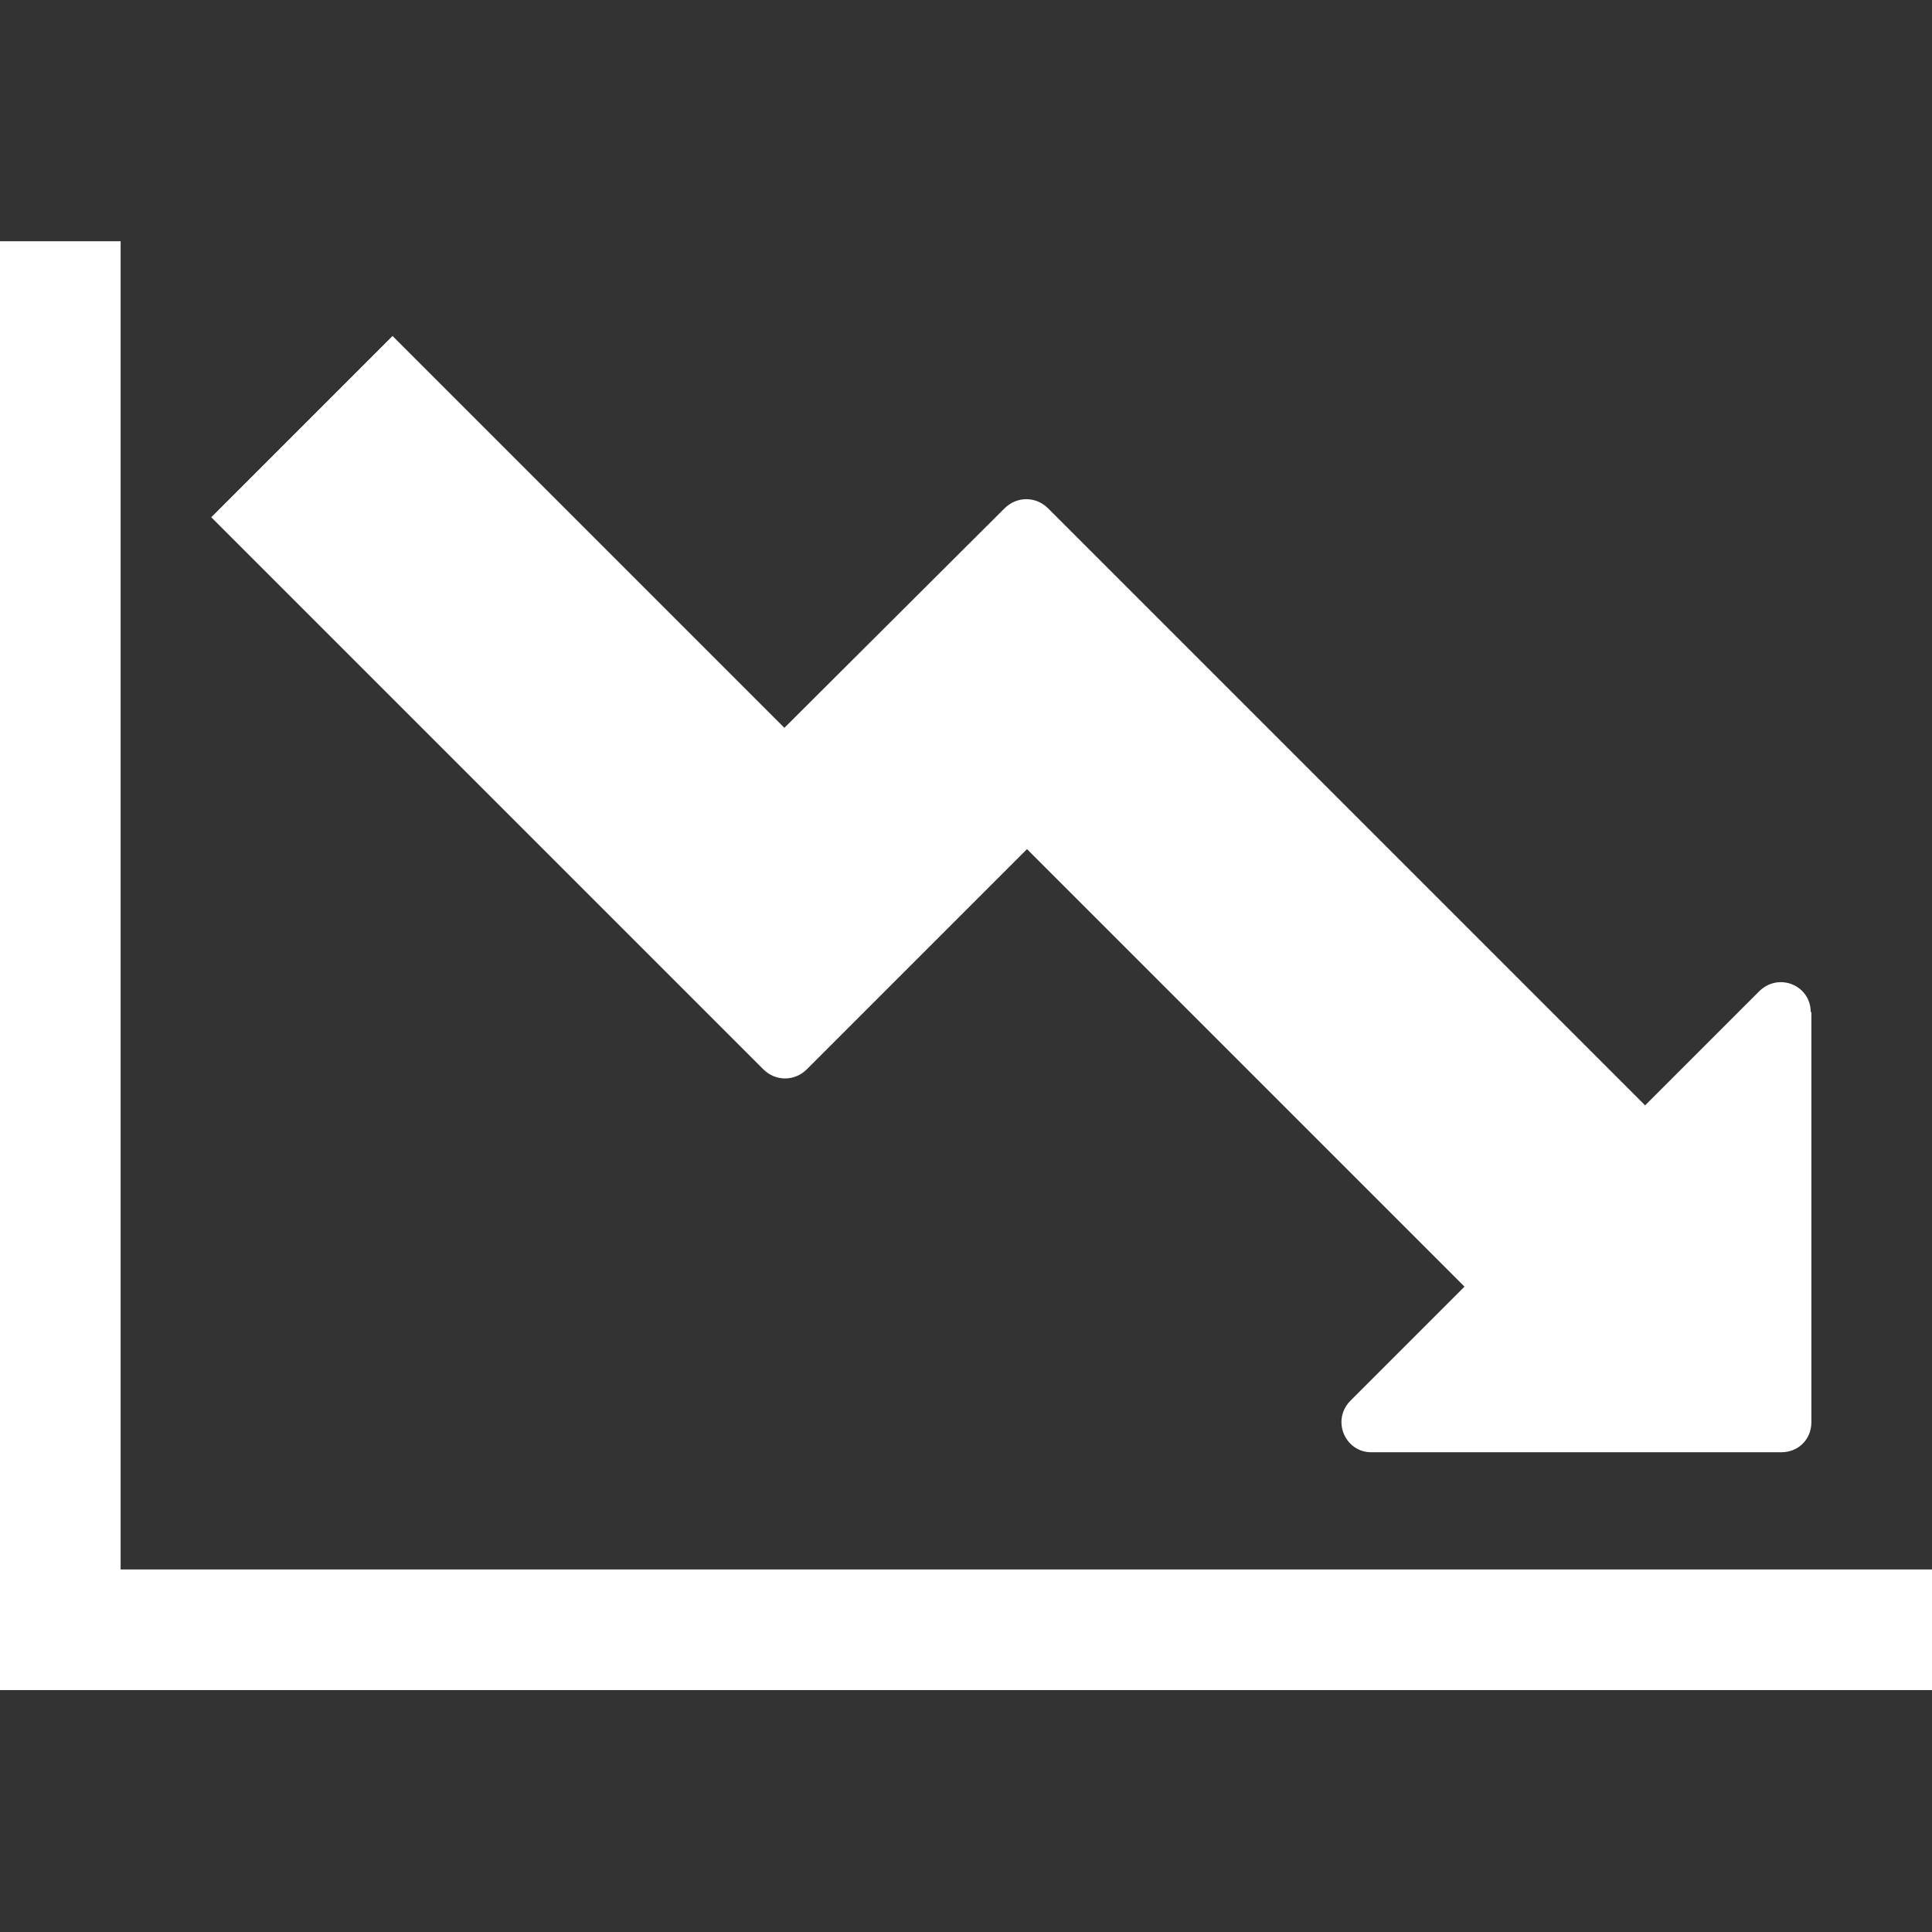
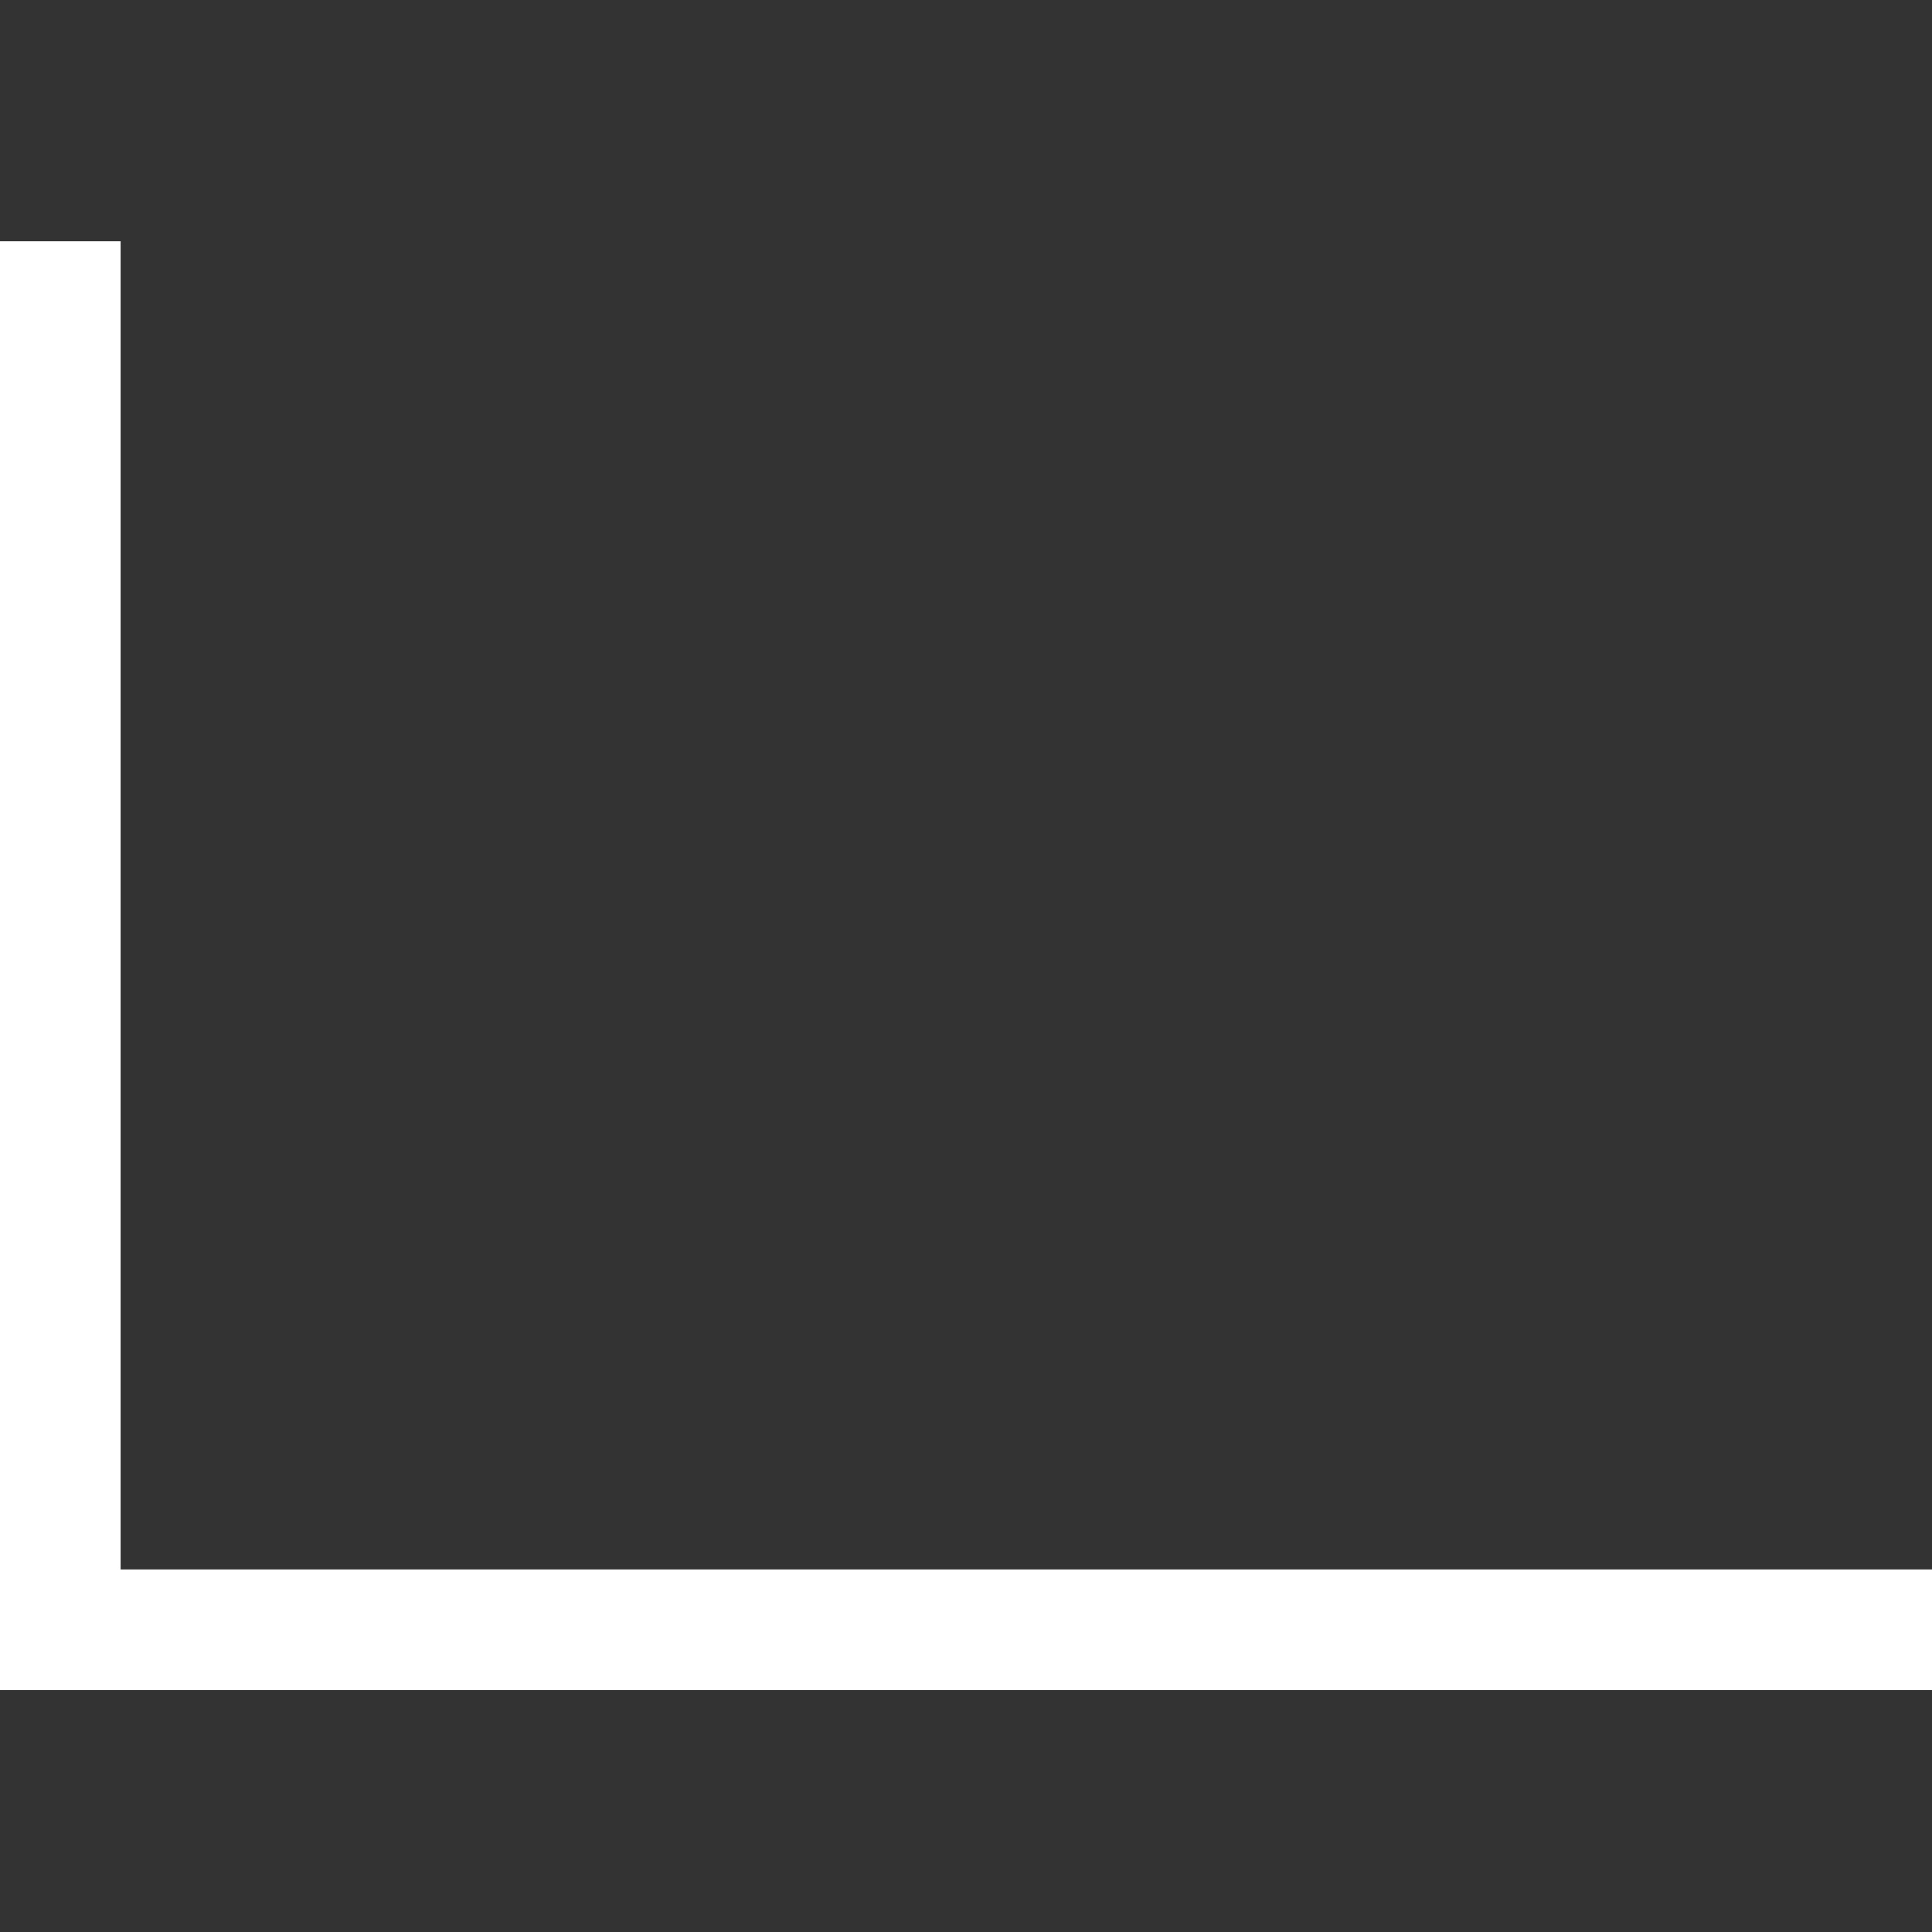
<svg xmlns="http://www.w3.org/2000/svg" data-bbox="0 35.4 283.5 212.6" overflow="scroll" viewBox="0 0 283.5 283.5" height="283.5" width="283.5" data-type="color">
  <rect x="0" y="0" width="283.5" height="283.5" fill="#333333" stroke="none" />
  <g>
-     <path d="M265.7 148.5c0-3.9-4.7-5.9-7.6-3l-16.7 16.7-87.6-87.6c-1.8-1.8-4.6-1.8-6.4 0l-32.3 32.2-57.5-57.5L31 75.9l81 81c1.8 1.8 4.6 1.8 6.4 0l32.3-32.3 64.2 64.2-16.7 16.7c-2.9 2.9-.8 7.6 3 7.6h60.2c2.5 0 4.4-1.9 4.4-4.4v-60.2z" fill="#FFFFFF" data-color="1" />
    <path fill="#FFFFFF" d="M283.5 230.3H17.7V35.4H0V248h283.5v-17.7z" data-color="1" />
  </g>
</svg>